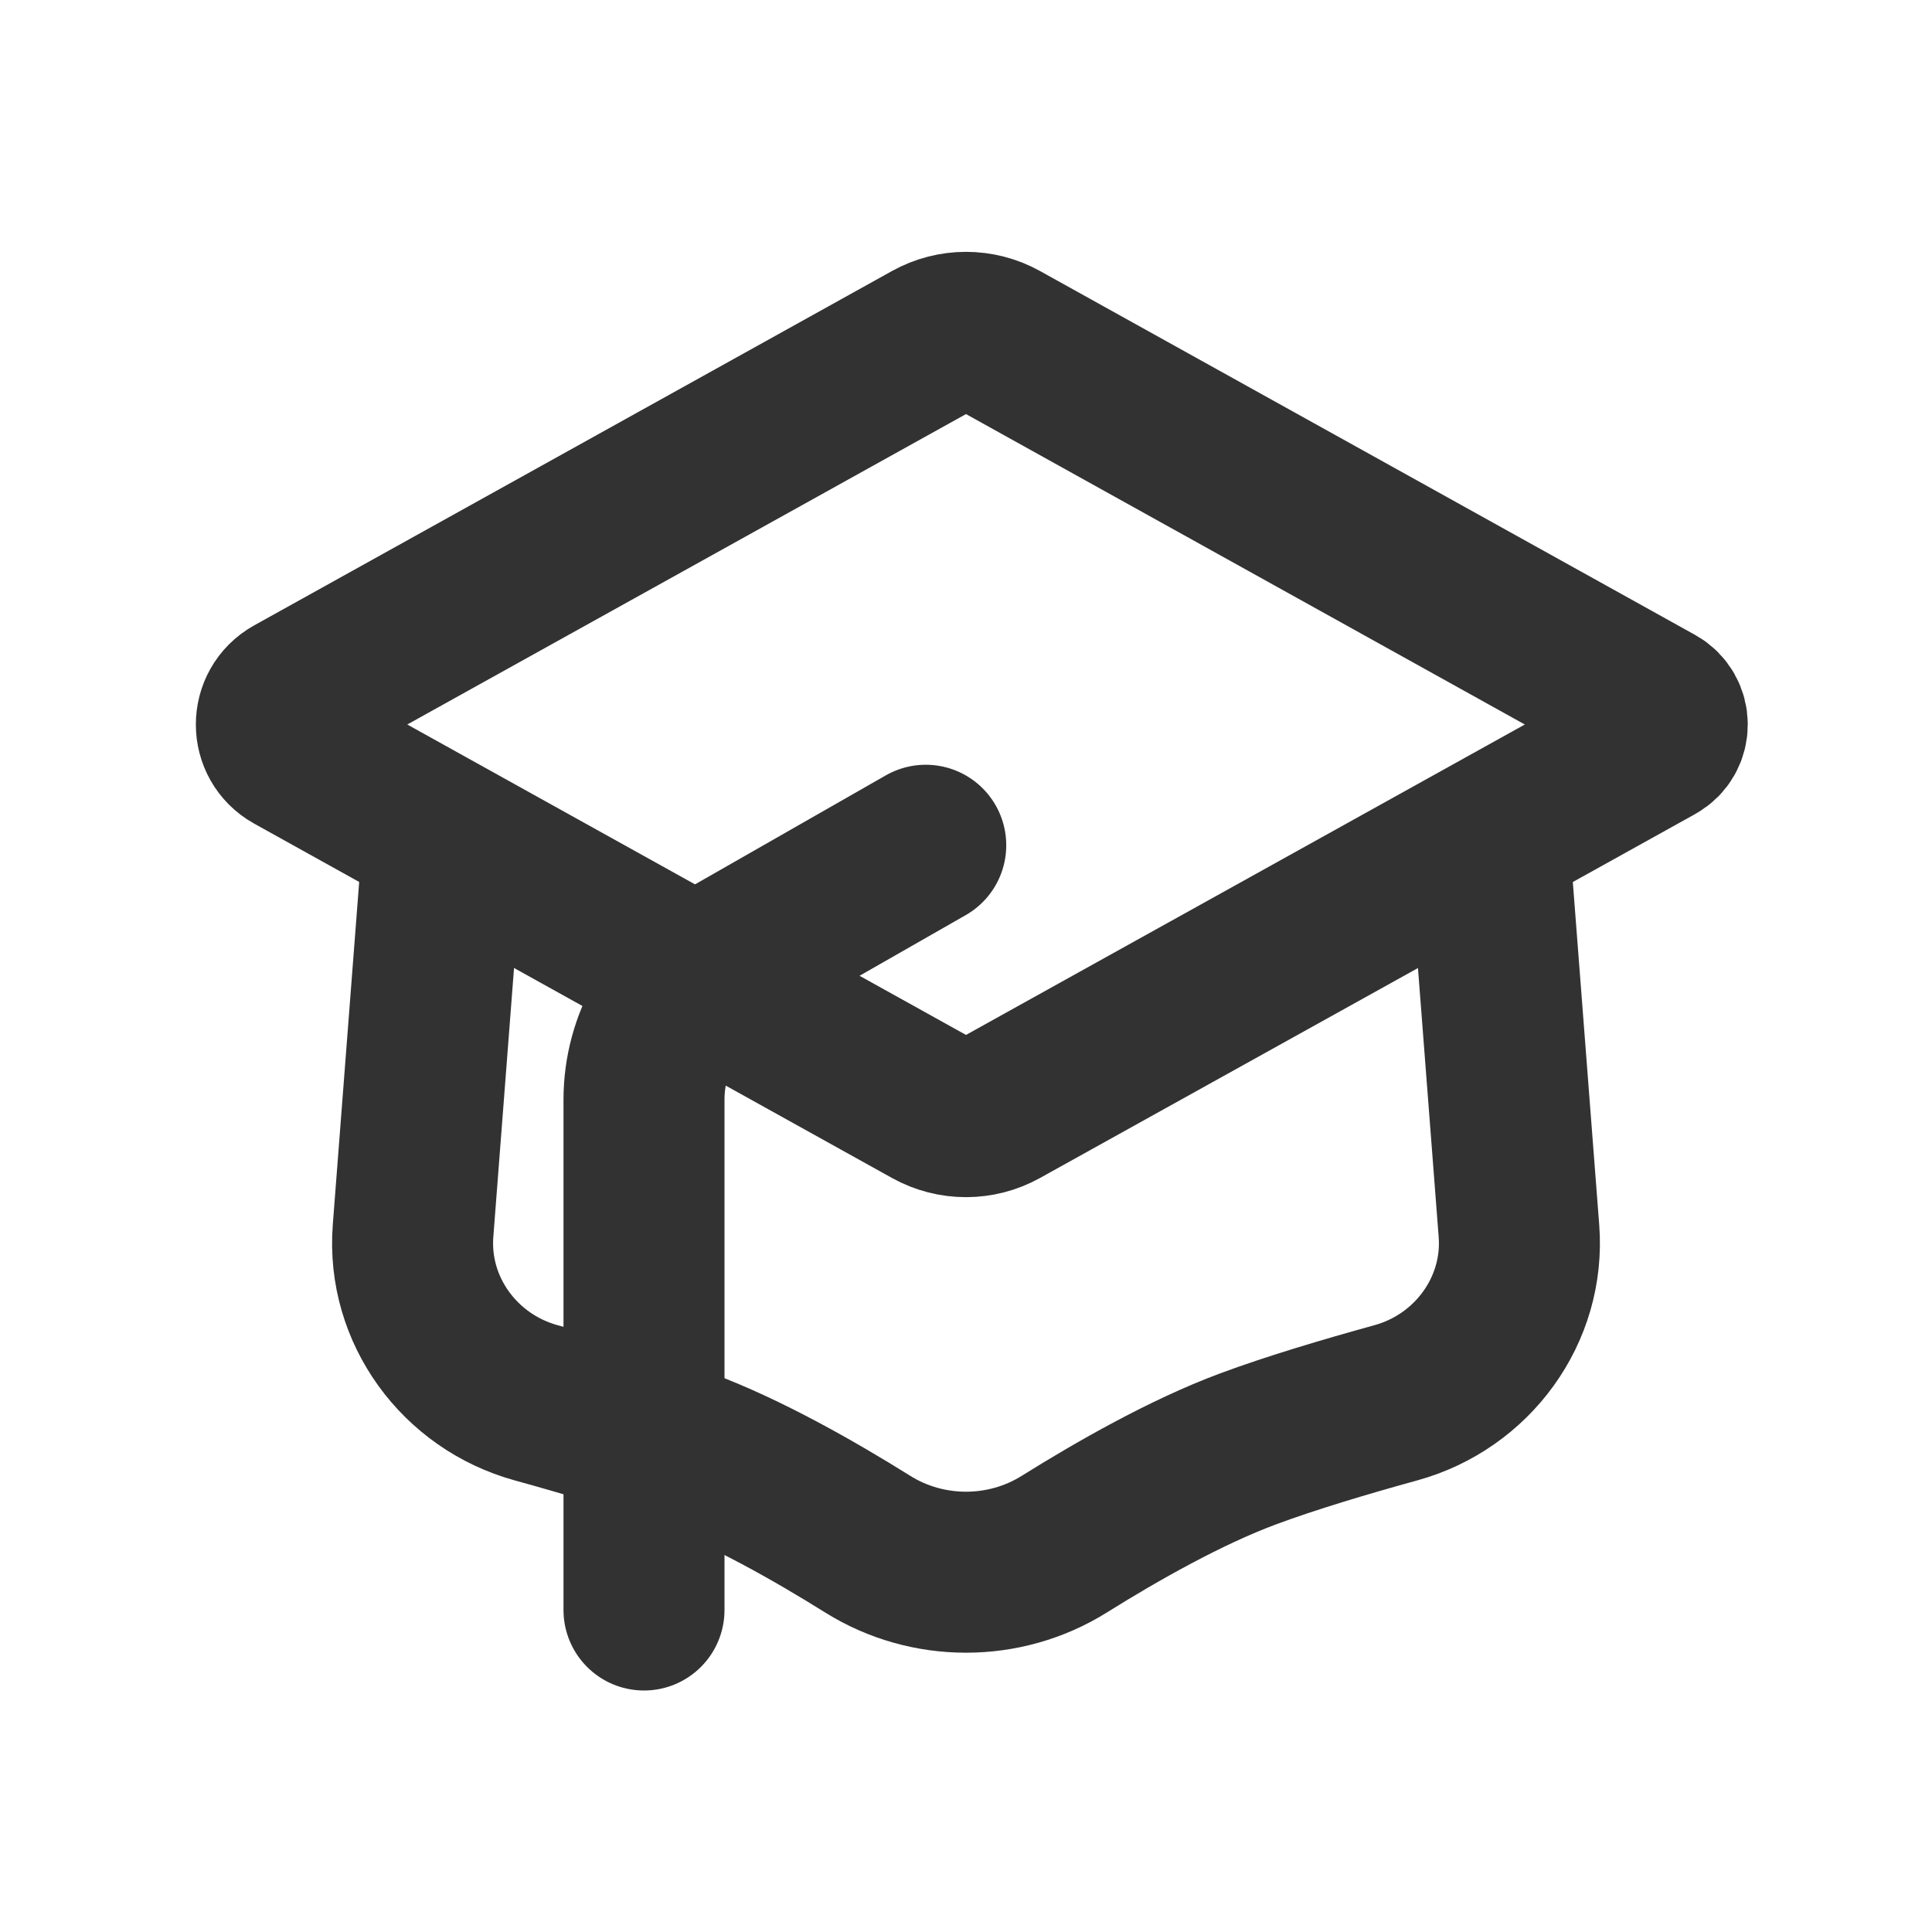
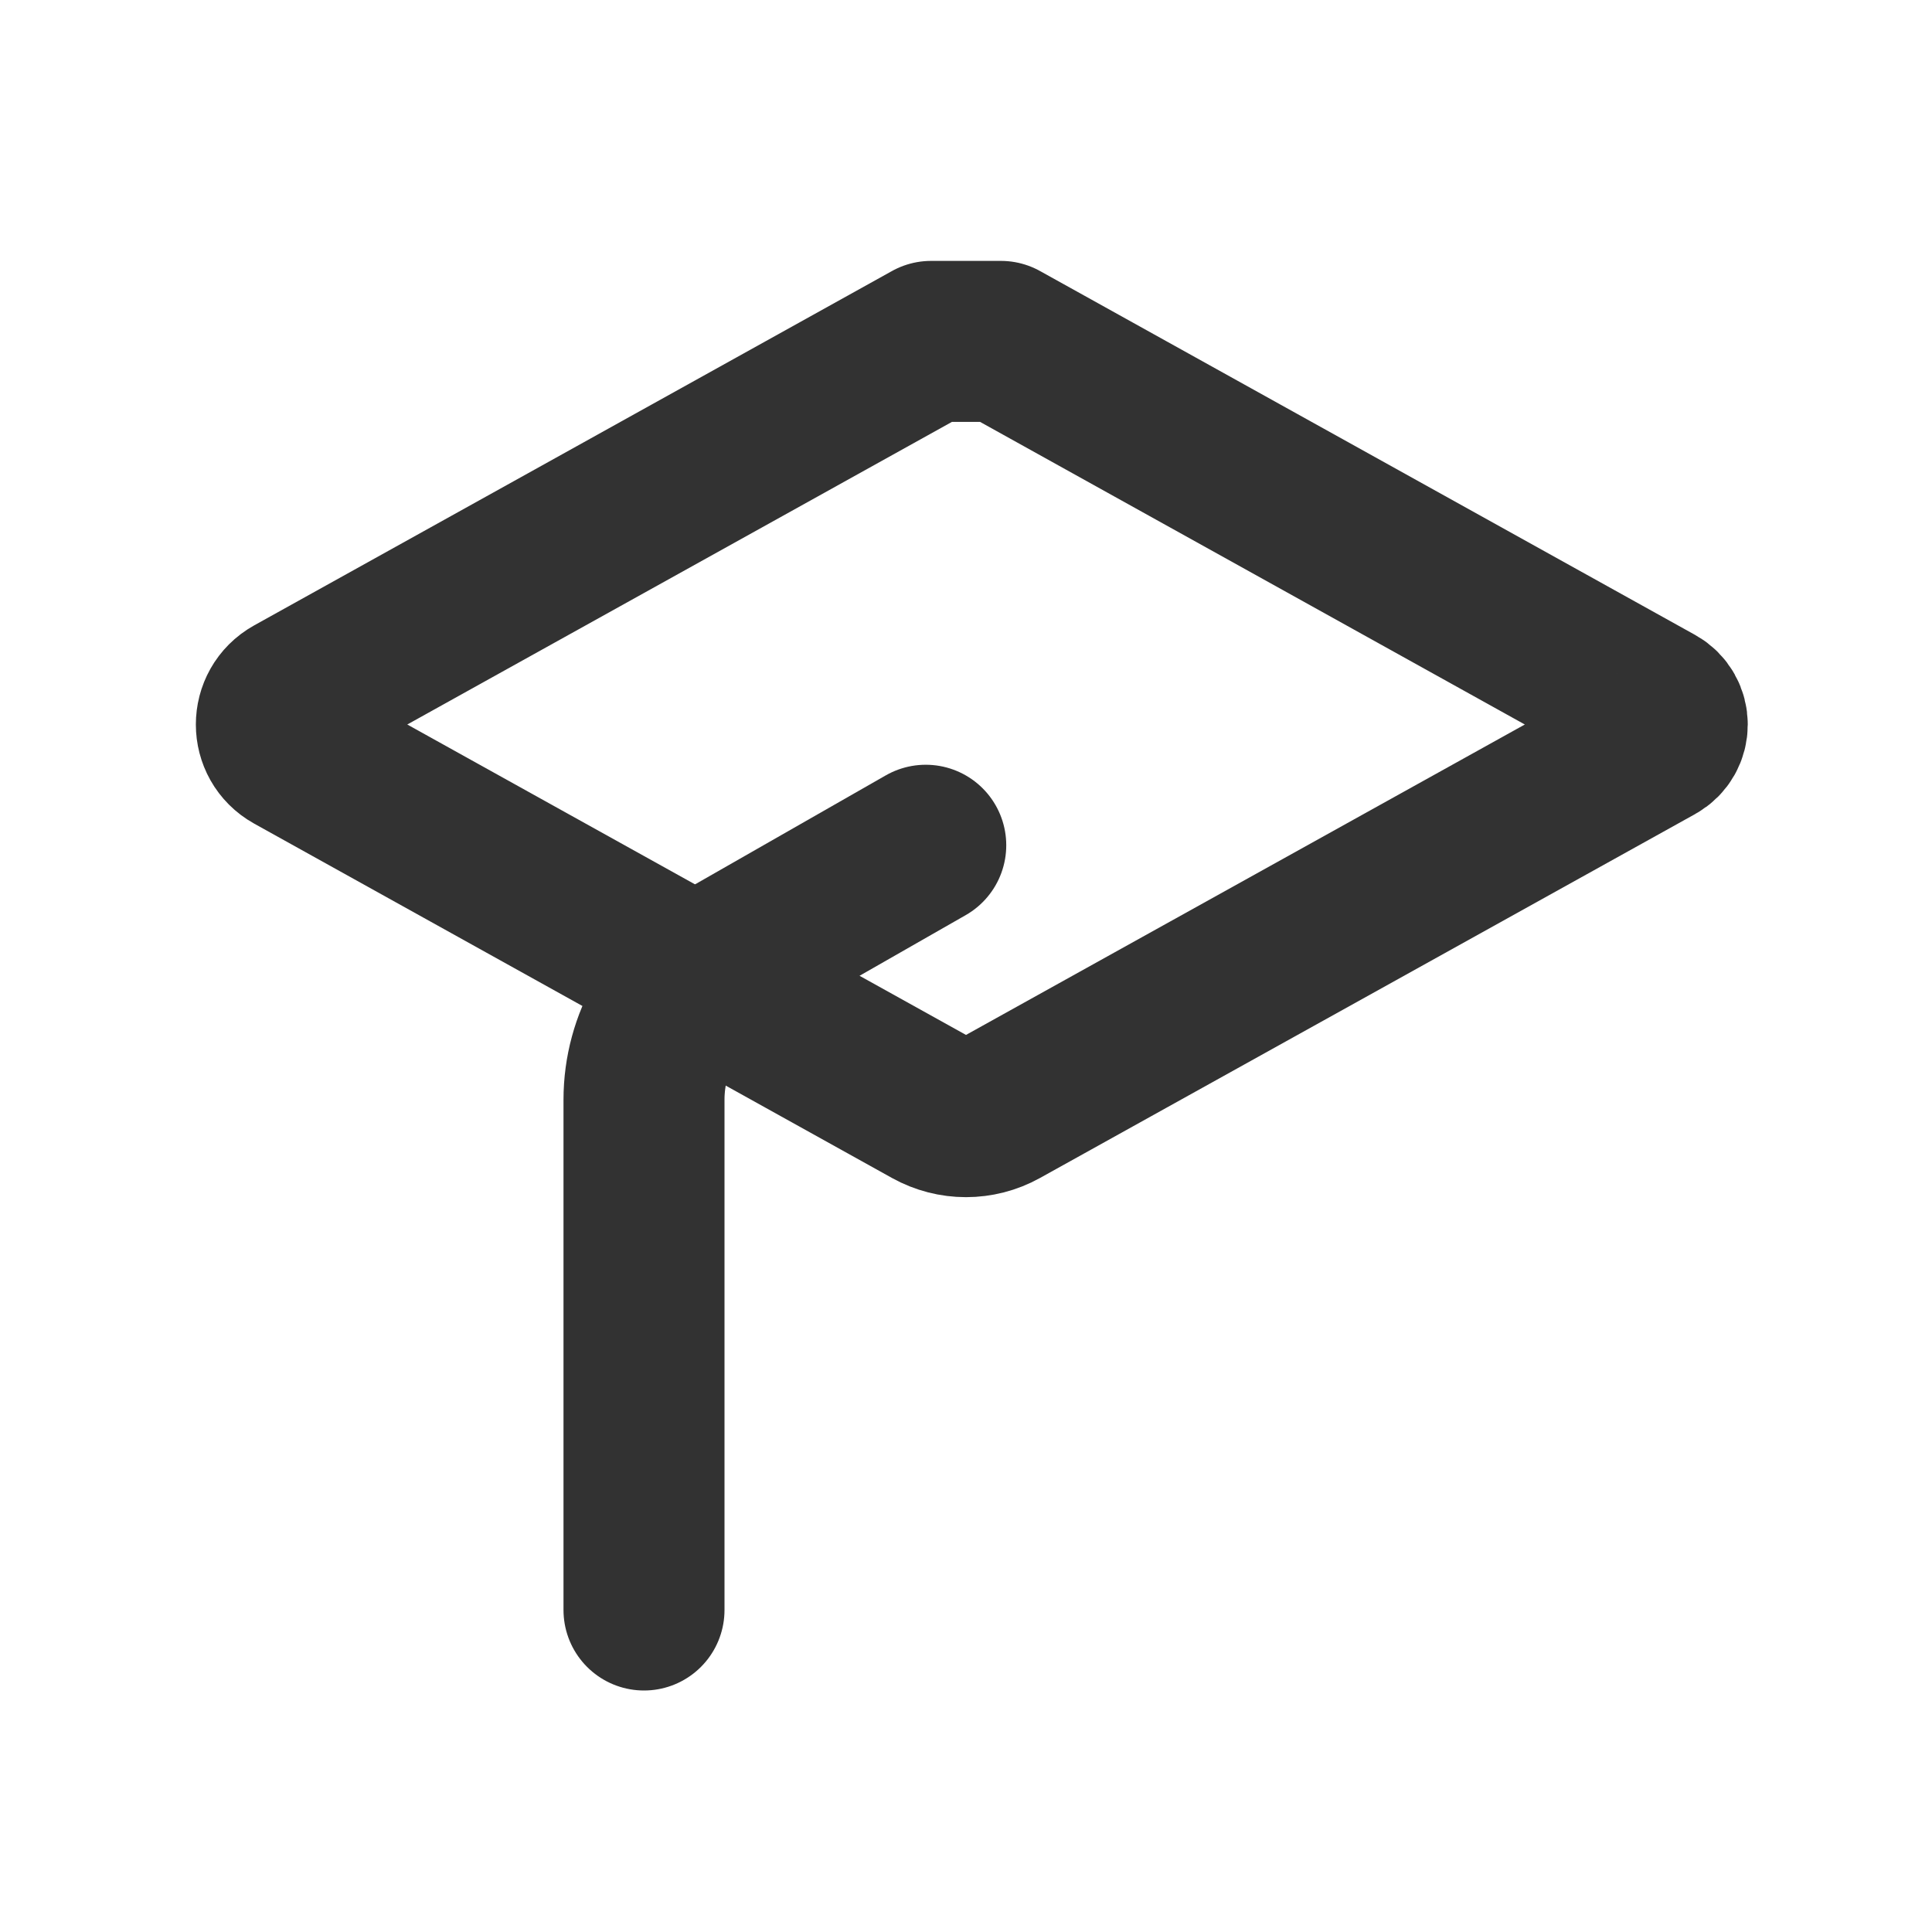
<svg xmlns="http://www.w3.org/2000/svg" width="800px" height="800px" viewBox="0 0 24 24" fill="none">
-   <path d="M11.566 4.241L3.643 8.643C3.363 8.799 3.363 9.201 3.643 9.357L11.566 13.759C11.836 13.909 12.164 13.909 12.434 13.759L20.571 9.239C20.758 9.135 20.758 8.865 20.571 8.761L12.434 4.241C12.164 4.091 11.836 4.091 11.566 4.241Z" stroke="#323232" stroke-width="2" stroke-linecap="round" stroke-linejoin="round" />
-   <path d="M5.5 10.5L5.131 15.291C5.056 16.274 5.709 17.164 6.66 17.426C7.284 17.598 7.969 17.802 8.5 18C9.265 18.285 10.113 18.766 10.782 19.184C11.523 19.646 12.477 19.646 13.218 19.184C13.887 18.766 14.735 18.285 15.5 18C16.031 17.802 16.716 17.598 17.34 17.426C18.291 17.164 18.944 16.274 18.869 15.291L18.5 10.5" stroke="#323232" stroke-width="2" stroke-linecap="round" stroke-linejoin="round" />
+   <path d="M11.566 4.241L3.643 8.643C3.363 8.799 3.363 9.201 3.643 9.357L11.566 13.759C11.836 13.909 12.164 13.909 12.434 13.759L20.571 9.239C20.758 9.135 20.758 8.865 20.571 8.761L12.434 4.241Z" stroke="#323232" stroke-width="2" stroke-linecap="round" stroke-linejoin="round" />
  <path d="M11.5 10.5L9.008 11.924C8.385 12.28 8 12.943 8 13.661V20" stroke="#323232" stroke-width="2" stroke-linecap="round" stroke-linejoin="round" />
</svg>